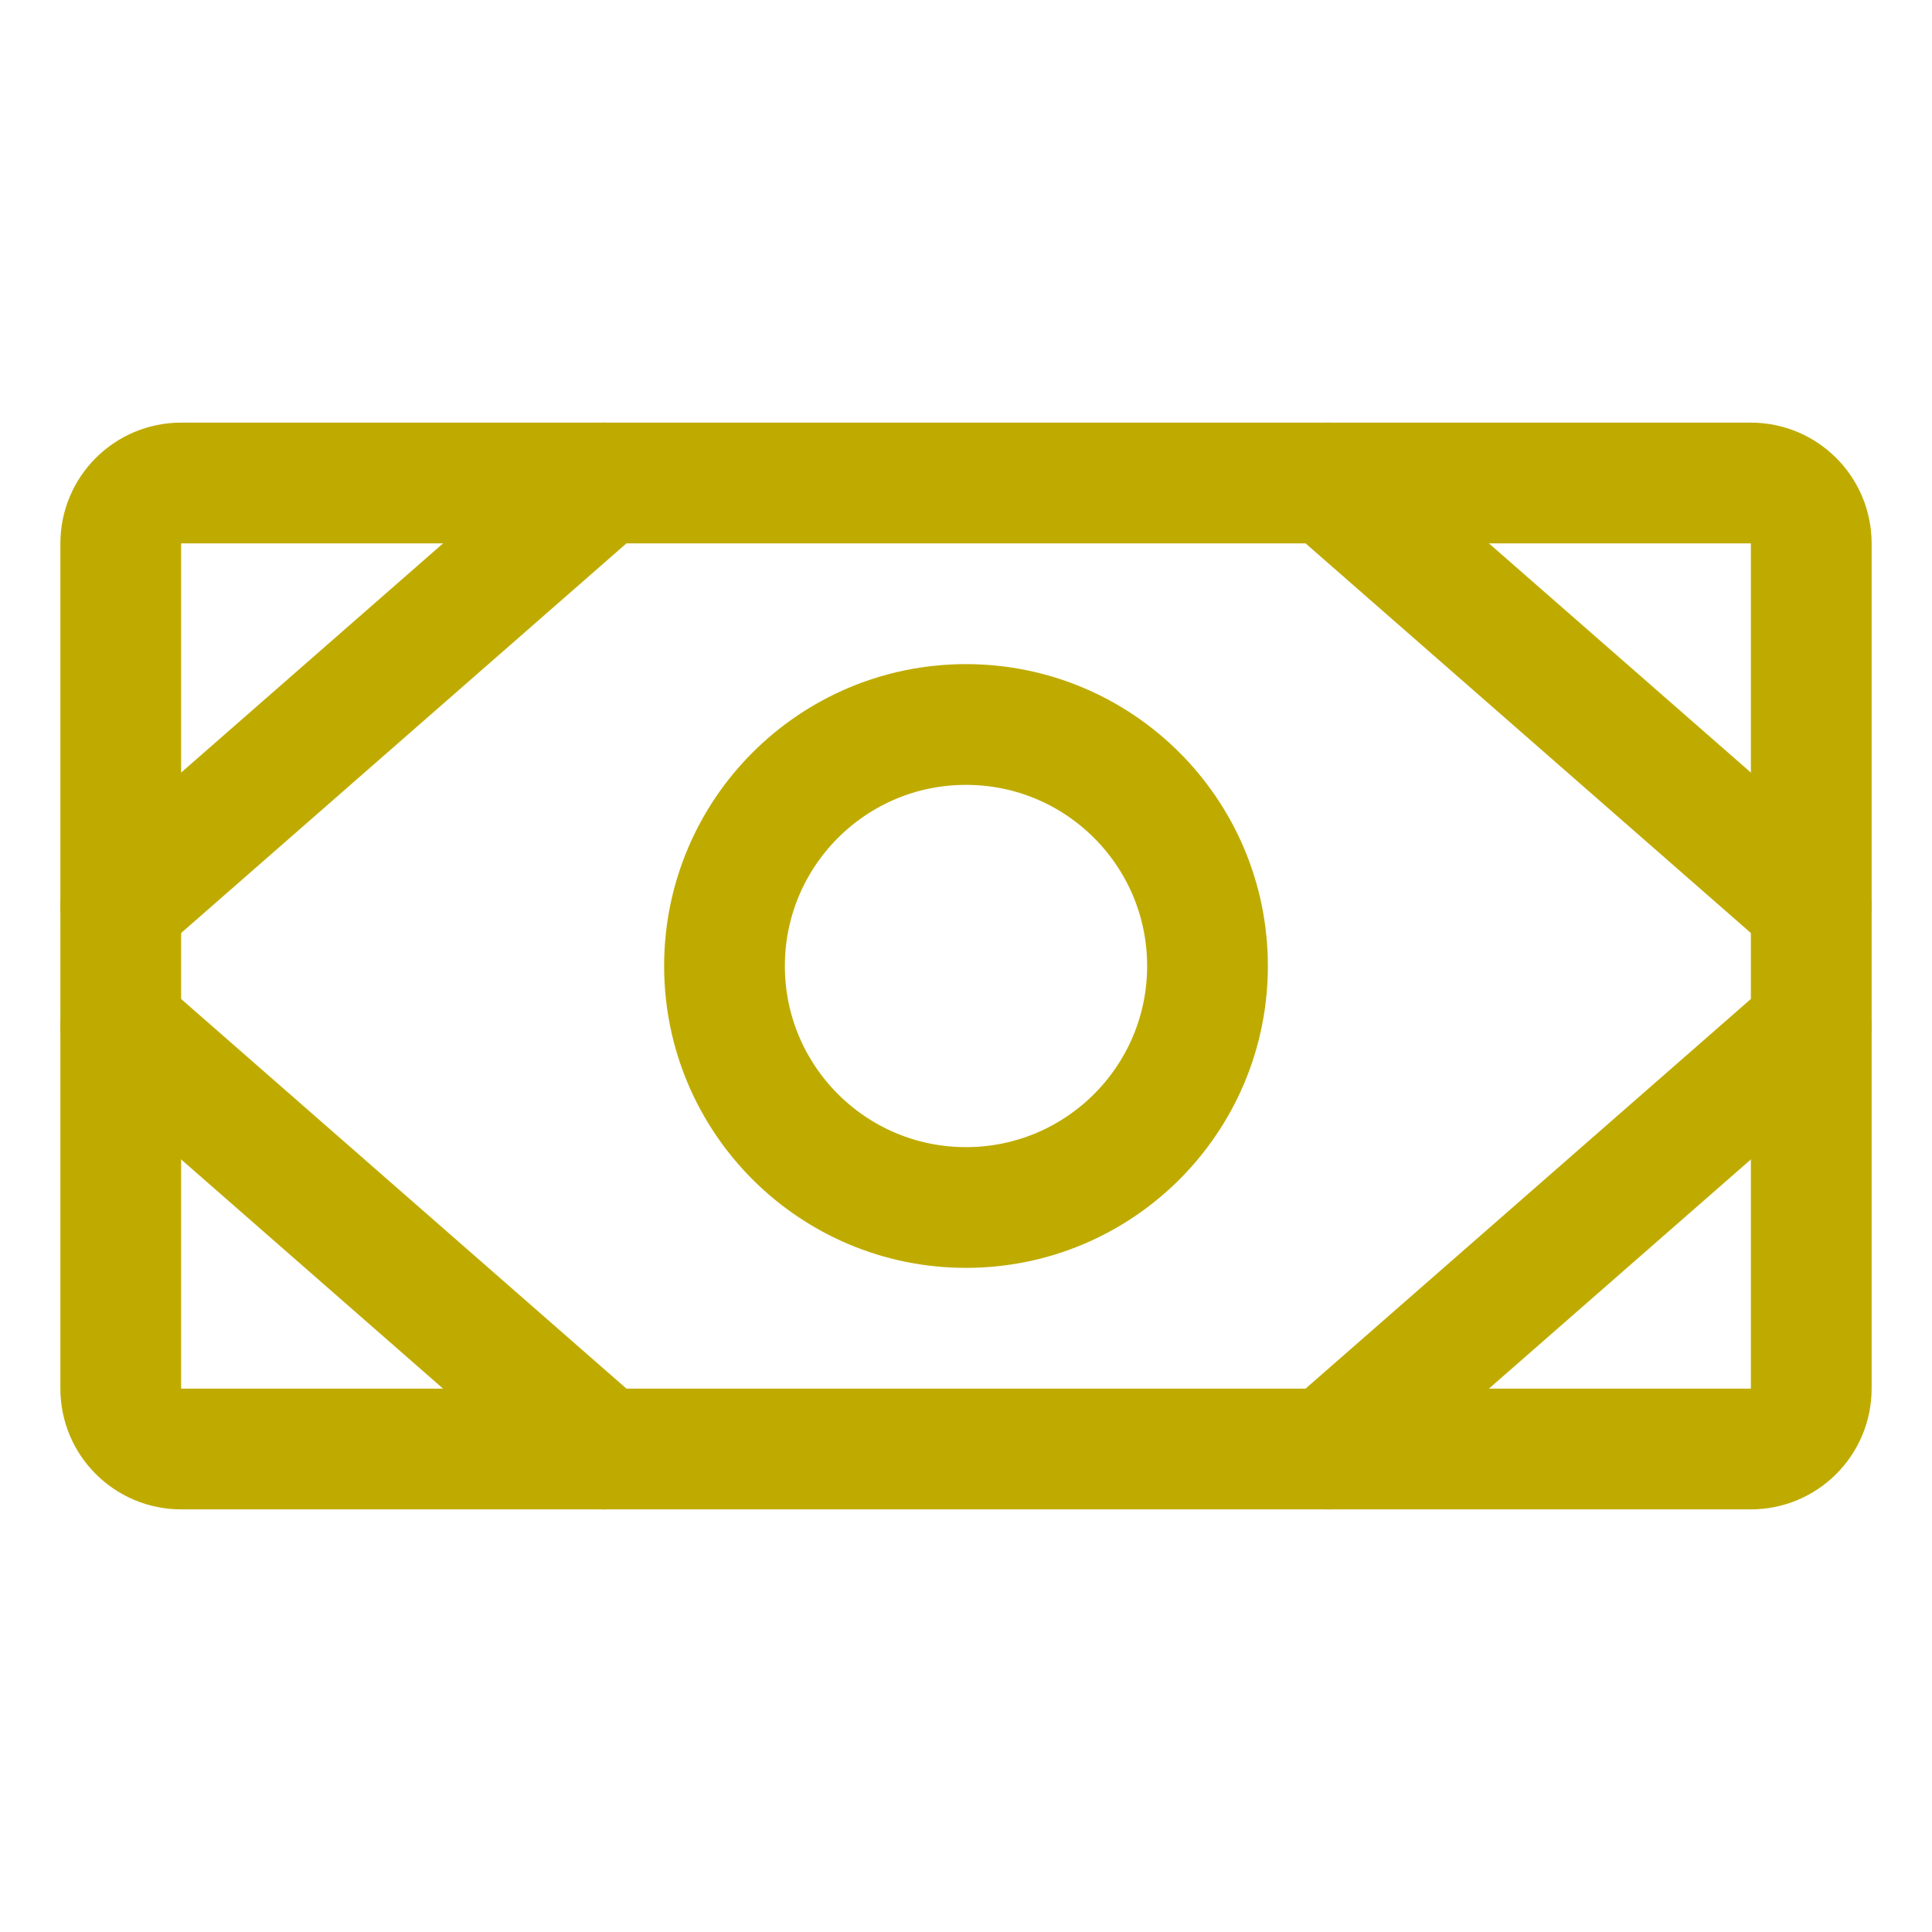
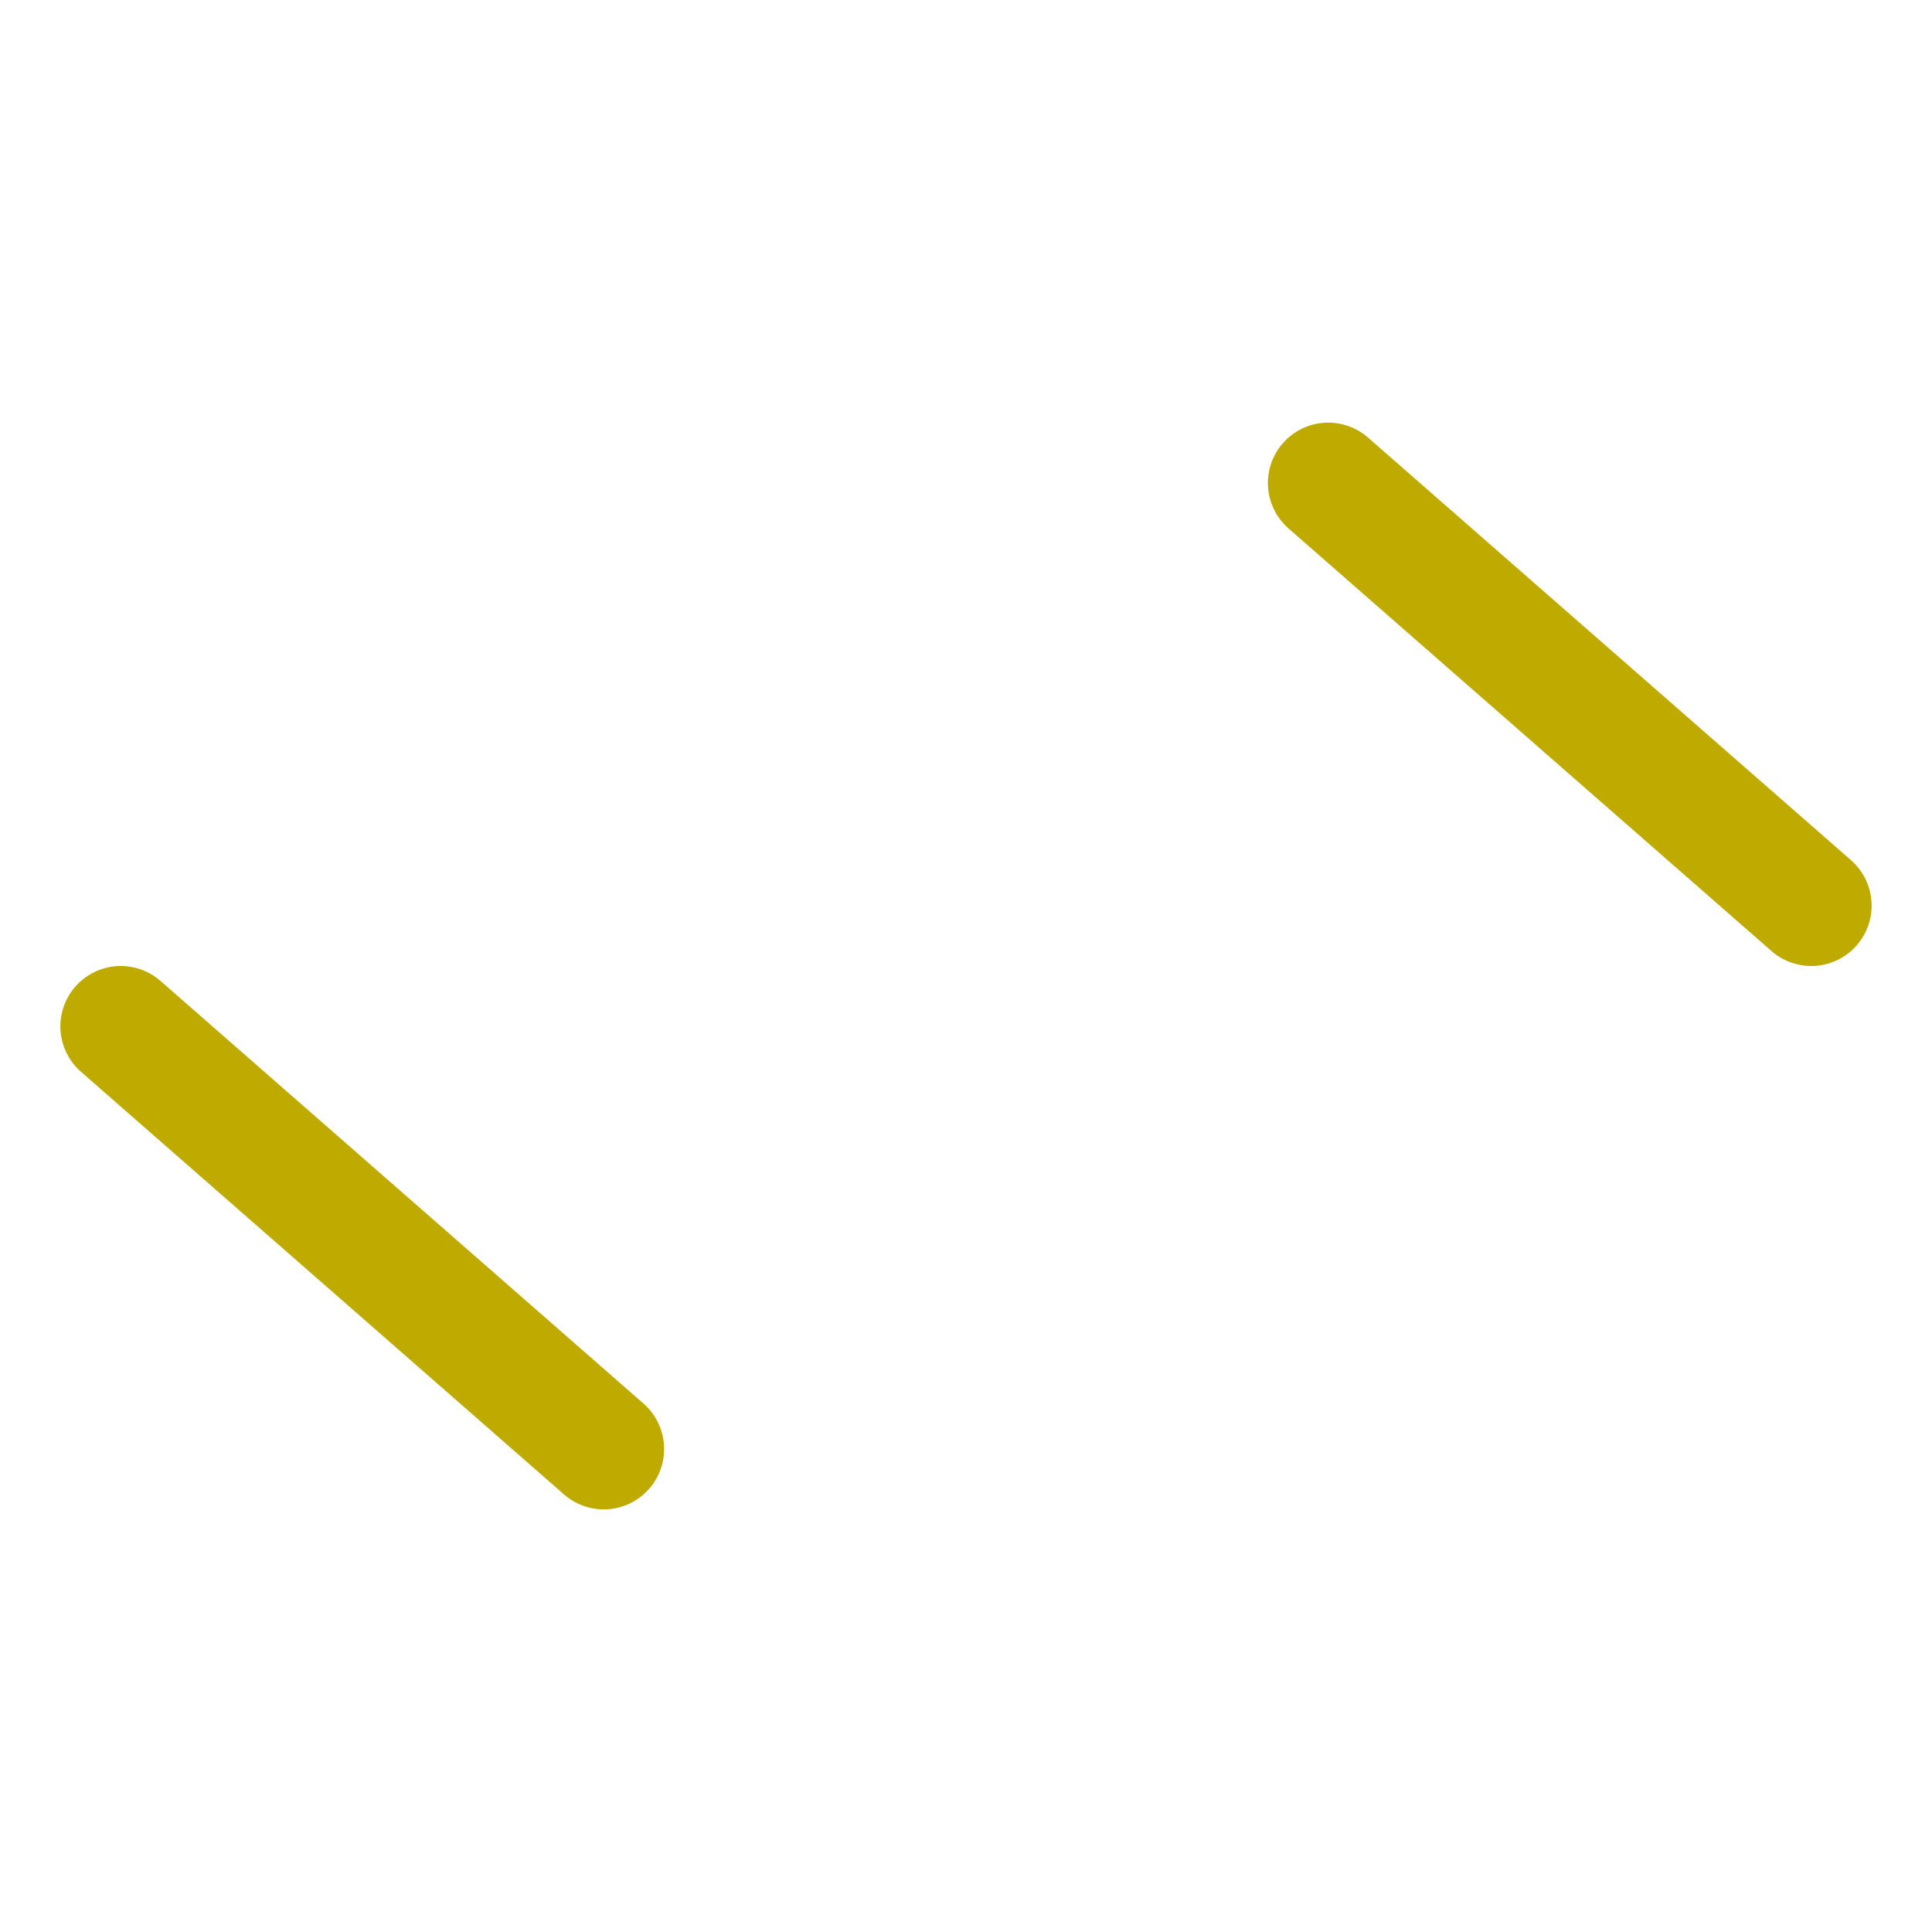
<svg xmlns="http://www.w3.org/2000/svg" width="32" height="32" viewBox="0 0 32 32" fill="none">
-   <path d="M29 8H3C2.448 8 2 8.448 2 9V23C2 23.552 2.448 24 3 24H29C29.552 24 30 23.552 30 23V9C30 8.448 29.552 8 29 8Z" stroke="#BFAB00" stroke-width="2" stroke-linecap="round" stroke-linejoin="round" />
-   <path d="M16 20C18.209 20 20 18.209 20 16C20 13.791 18.209 12 16 12C13.791 12 12 13.791 12 16C12 18.209 13.791 20 16 20Z" stroke="#BFAB00" stroke-width="2" stroke-linecap="round" stroke-linejoin="round" />
  <path d="M22 8L30 15" stroke="#BFAB00" stroke-width="2" stroke-linecap="round" stroke-linejoin="round" />
-   <path d="M22 24L30 17" stroke="#BFAB00" stroke-width="2" stroke-linecap="round" stroke-linejoin="round" />
-   <path d="M10 8L2 15" stroke="#BFAB00" stroke-width="2" stroke-linecap="round" stroke-linejoin="round" />
  <path d="M10 24L2 17" stroke="#BFAB00" stroke-width="2" stroke-linecap="round" stroke-linejoin="round" />
</svg>